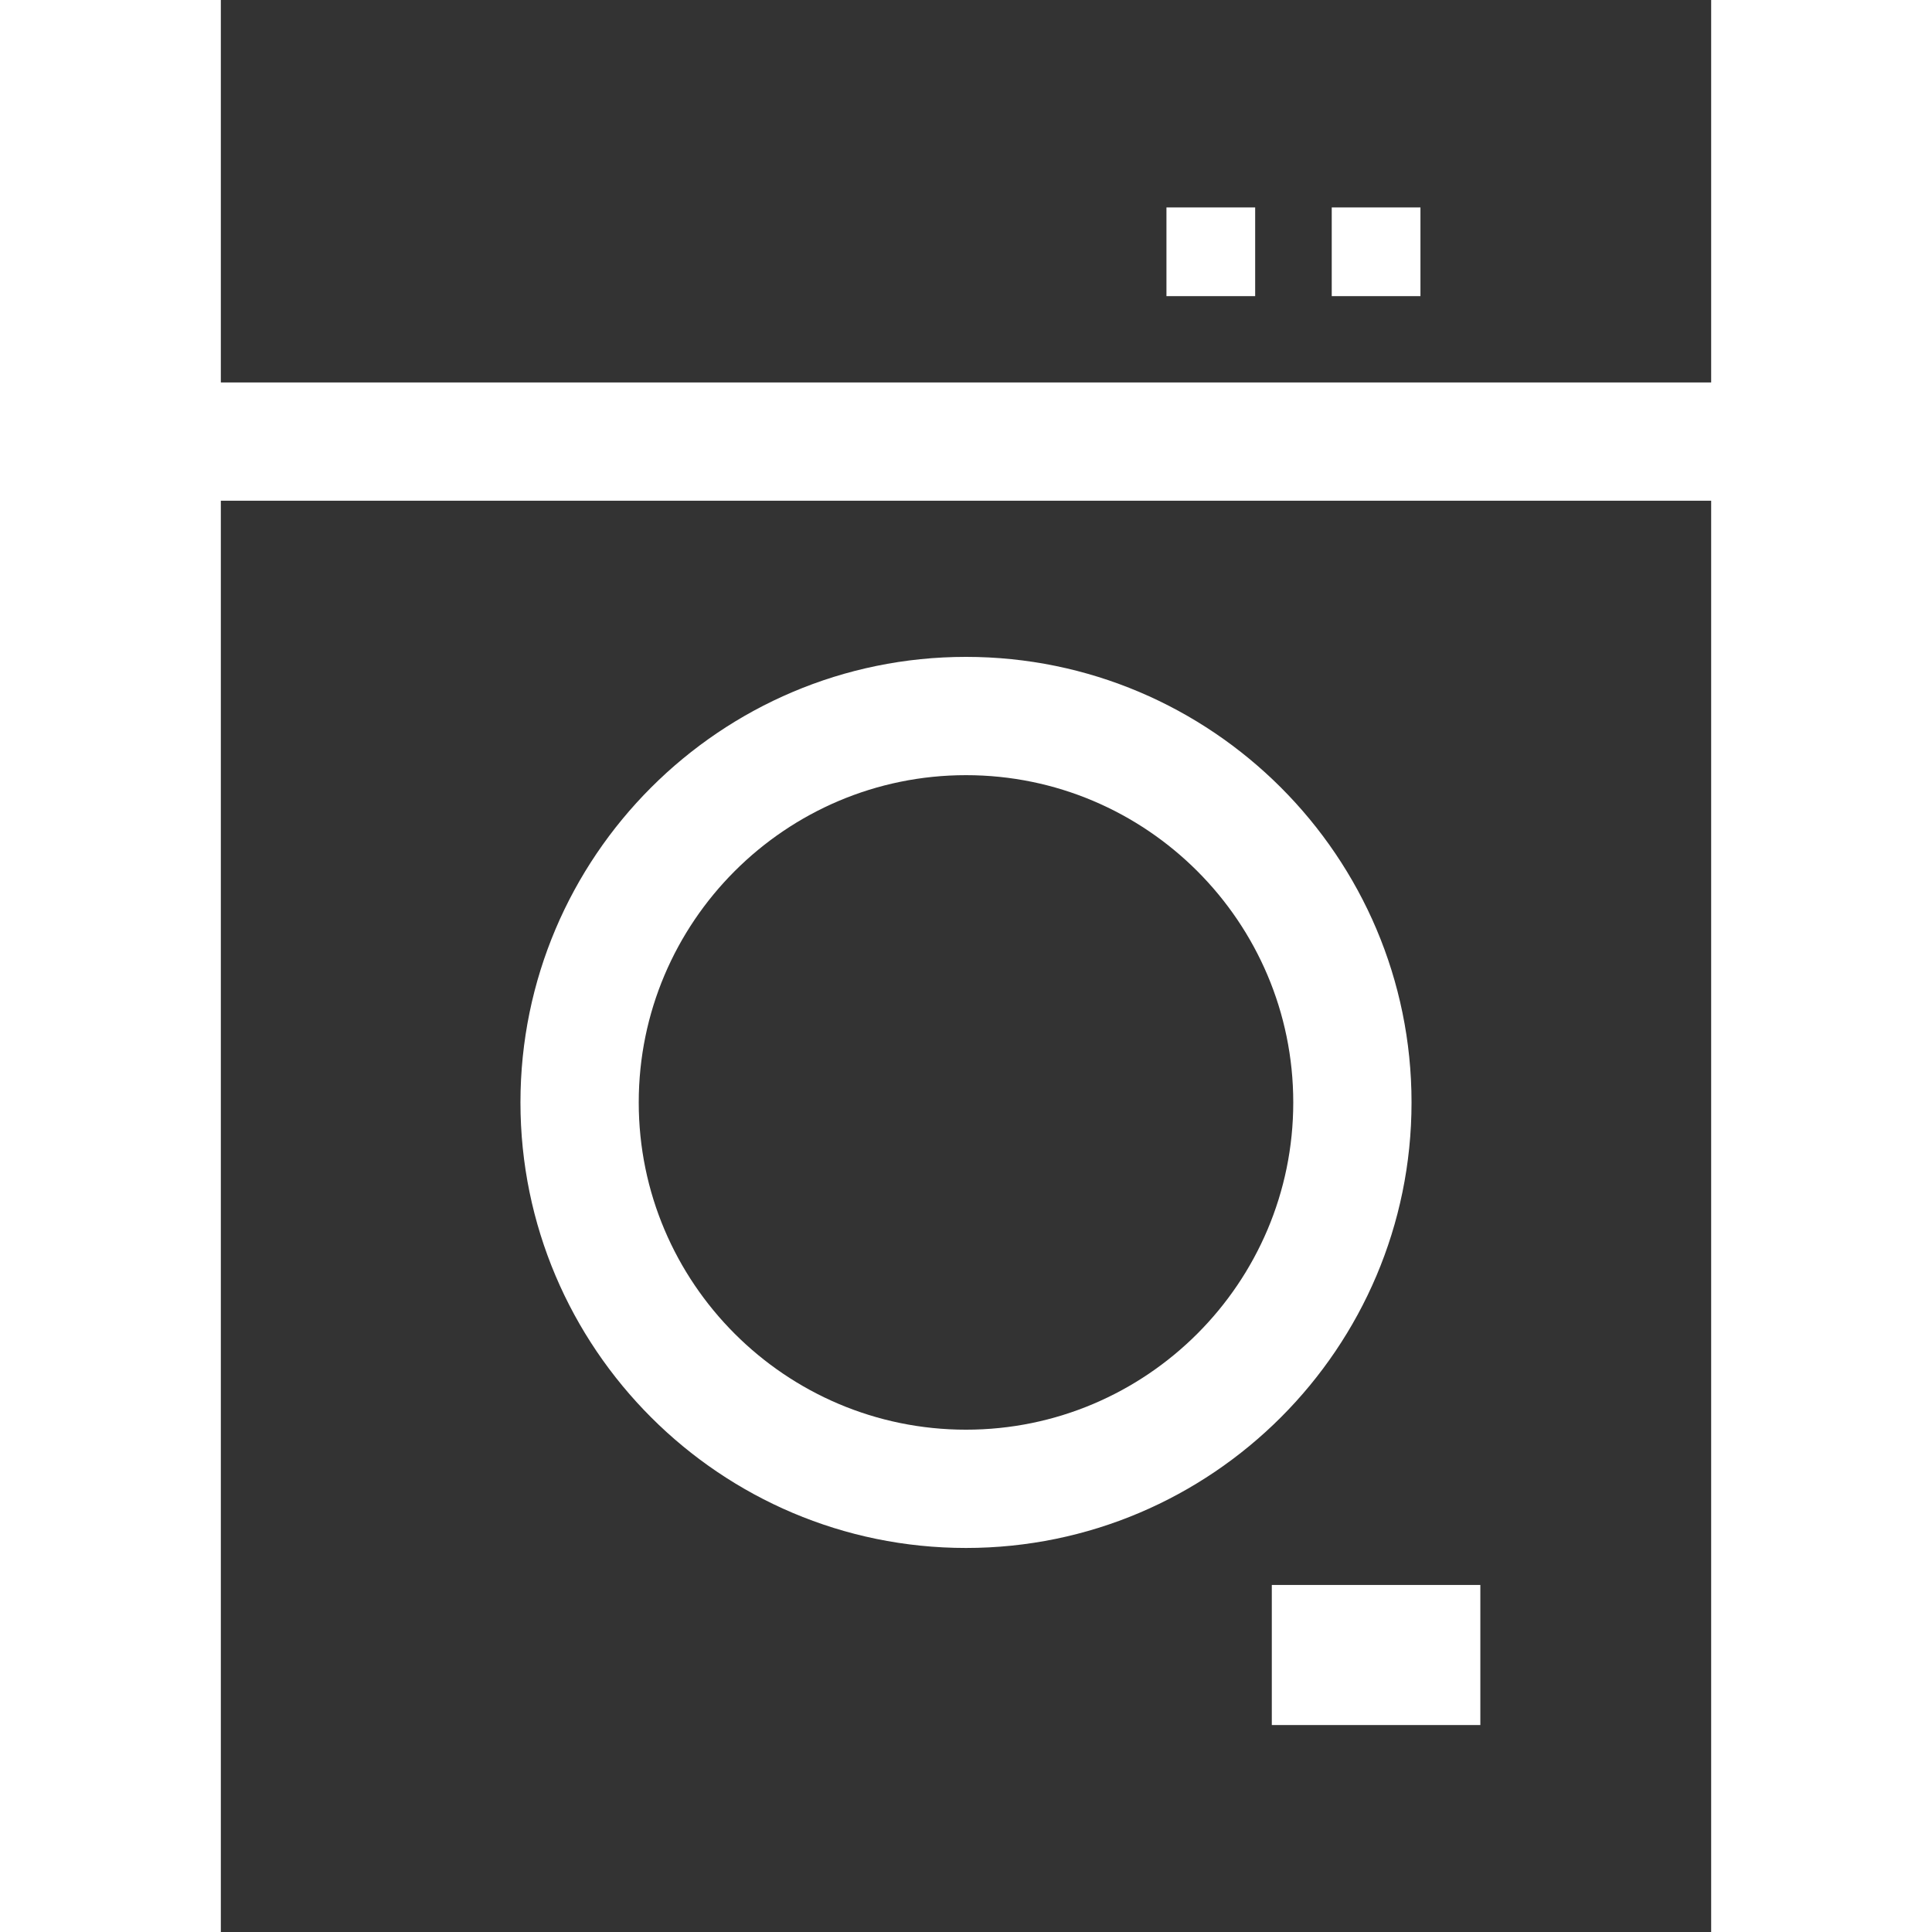
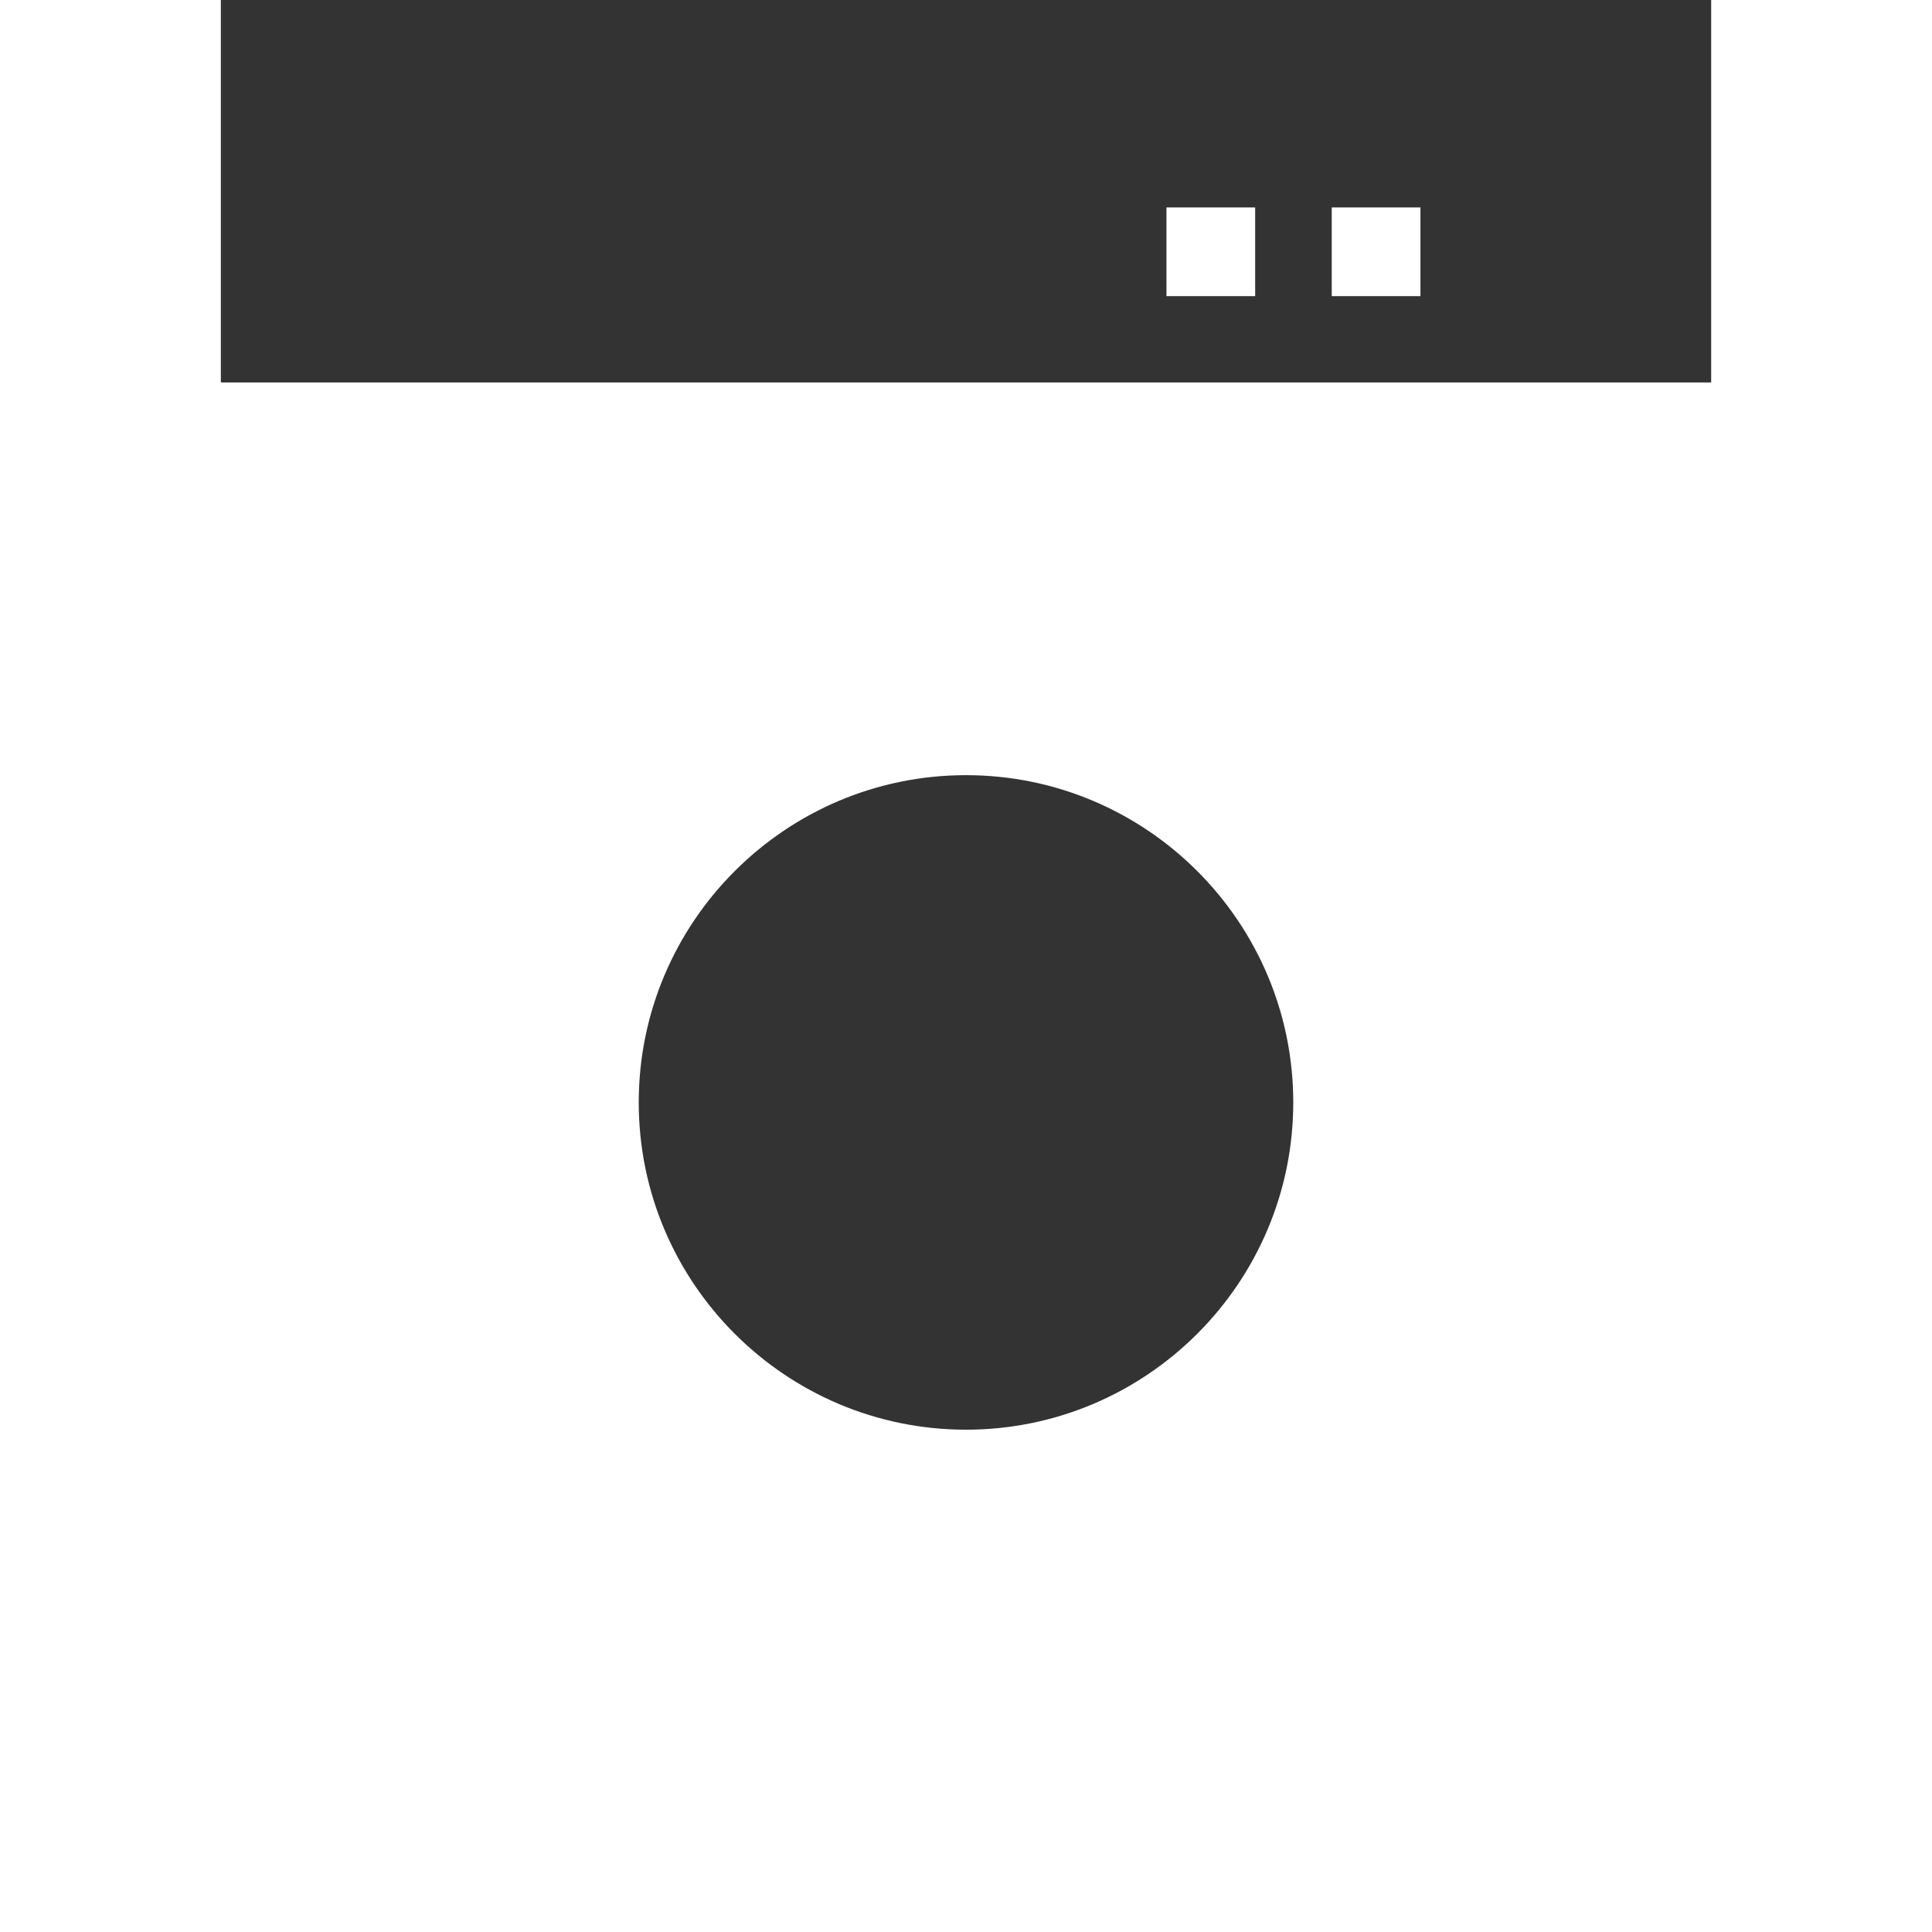
<svg xmlns="http://www.w3.org/2000/svg" fill="#333333" height="800px" width="800px" version="1.1" id="Layer_1" viewBox="0 0 512 512" xml:space="preserve">
  <g>
    <g>
      <path d="M58.525,0v101.355h394.951V0H58.525z M332.633,78.482h-23.51v-23.51h23.51V78.482z M376.435,78.482h-23.51v-23.51h23.51    V78.482z" />
    </g>
  </g>
  <g>
    <g>
      <path d="M256,205.427c-47.825,0-86.727,38.902-86.727,86.727c0,47.825,38.902,86.727,86.727,86.727s86.727-38.902,86.727-86.727    C342.726,244.328,303.825,205.427,256,205.427z" />
    </g>
  </g>
  <g>
    <g>
-       <path d="M58.525,132.702V512h394.951V132.702H58.525z M137.926,292.154c0-65.108,52.966-118.074,118.073-118.074    s118.073,52.966,118.073,118.074c0,65.108-52.966,118.073-118.073,118.073S137.926,357.261,137.926,292.154z M392.307,457.153    h-55.265v-37.115h55.265V457.153z" />
-     </g>
+       </g>
  </g>
</svg>